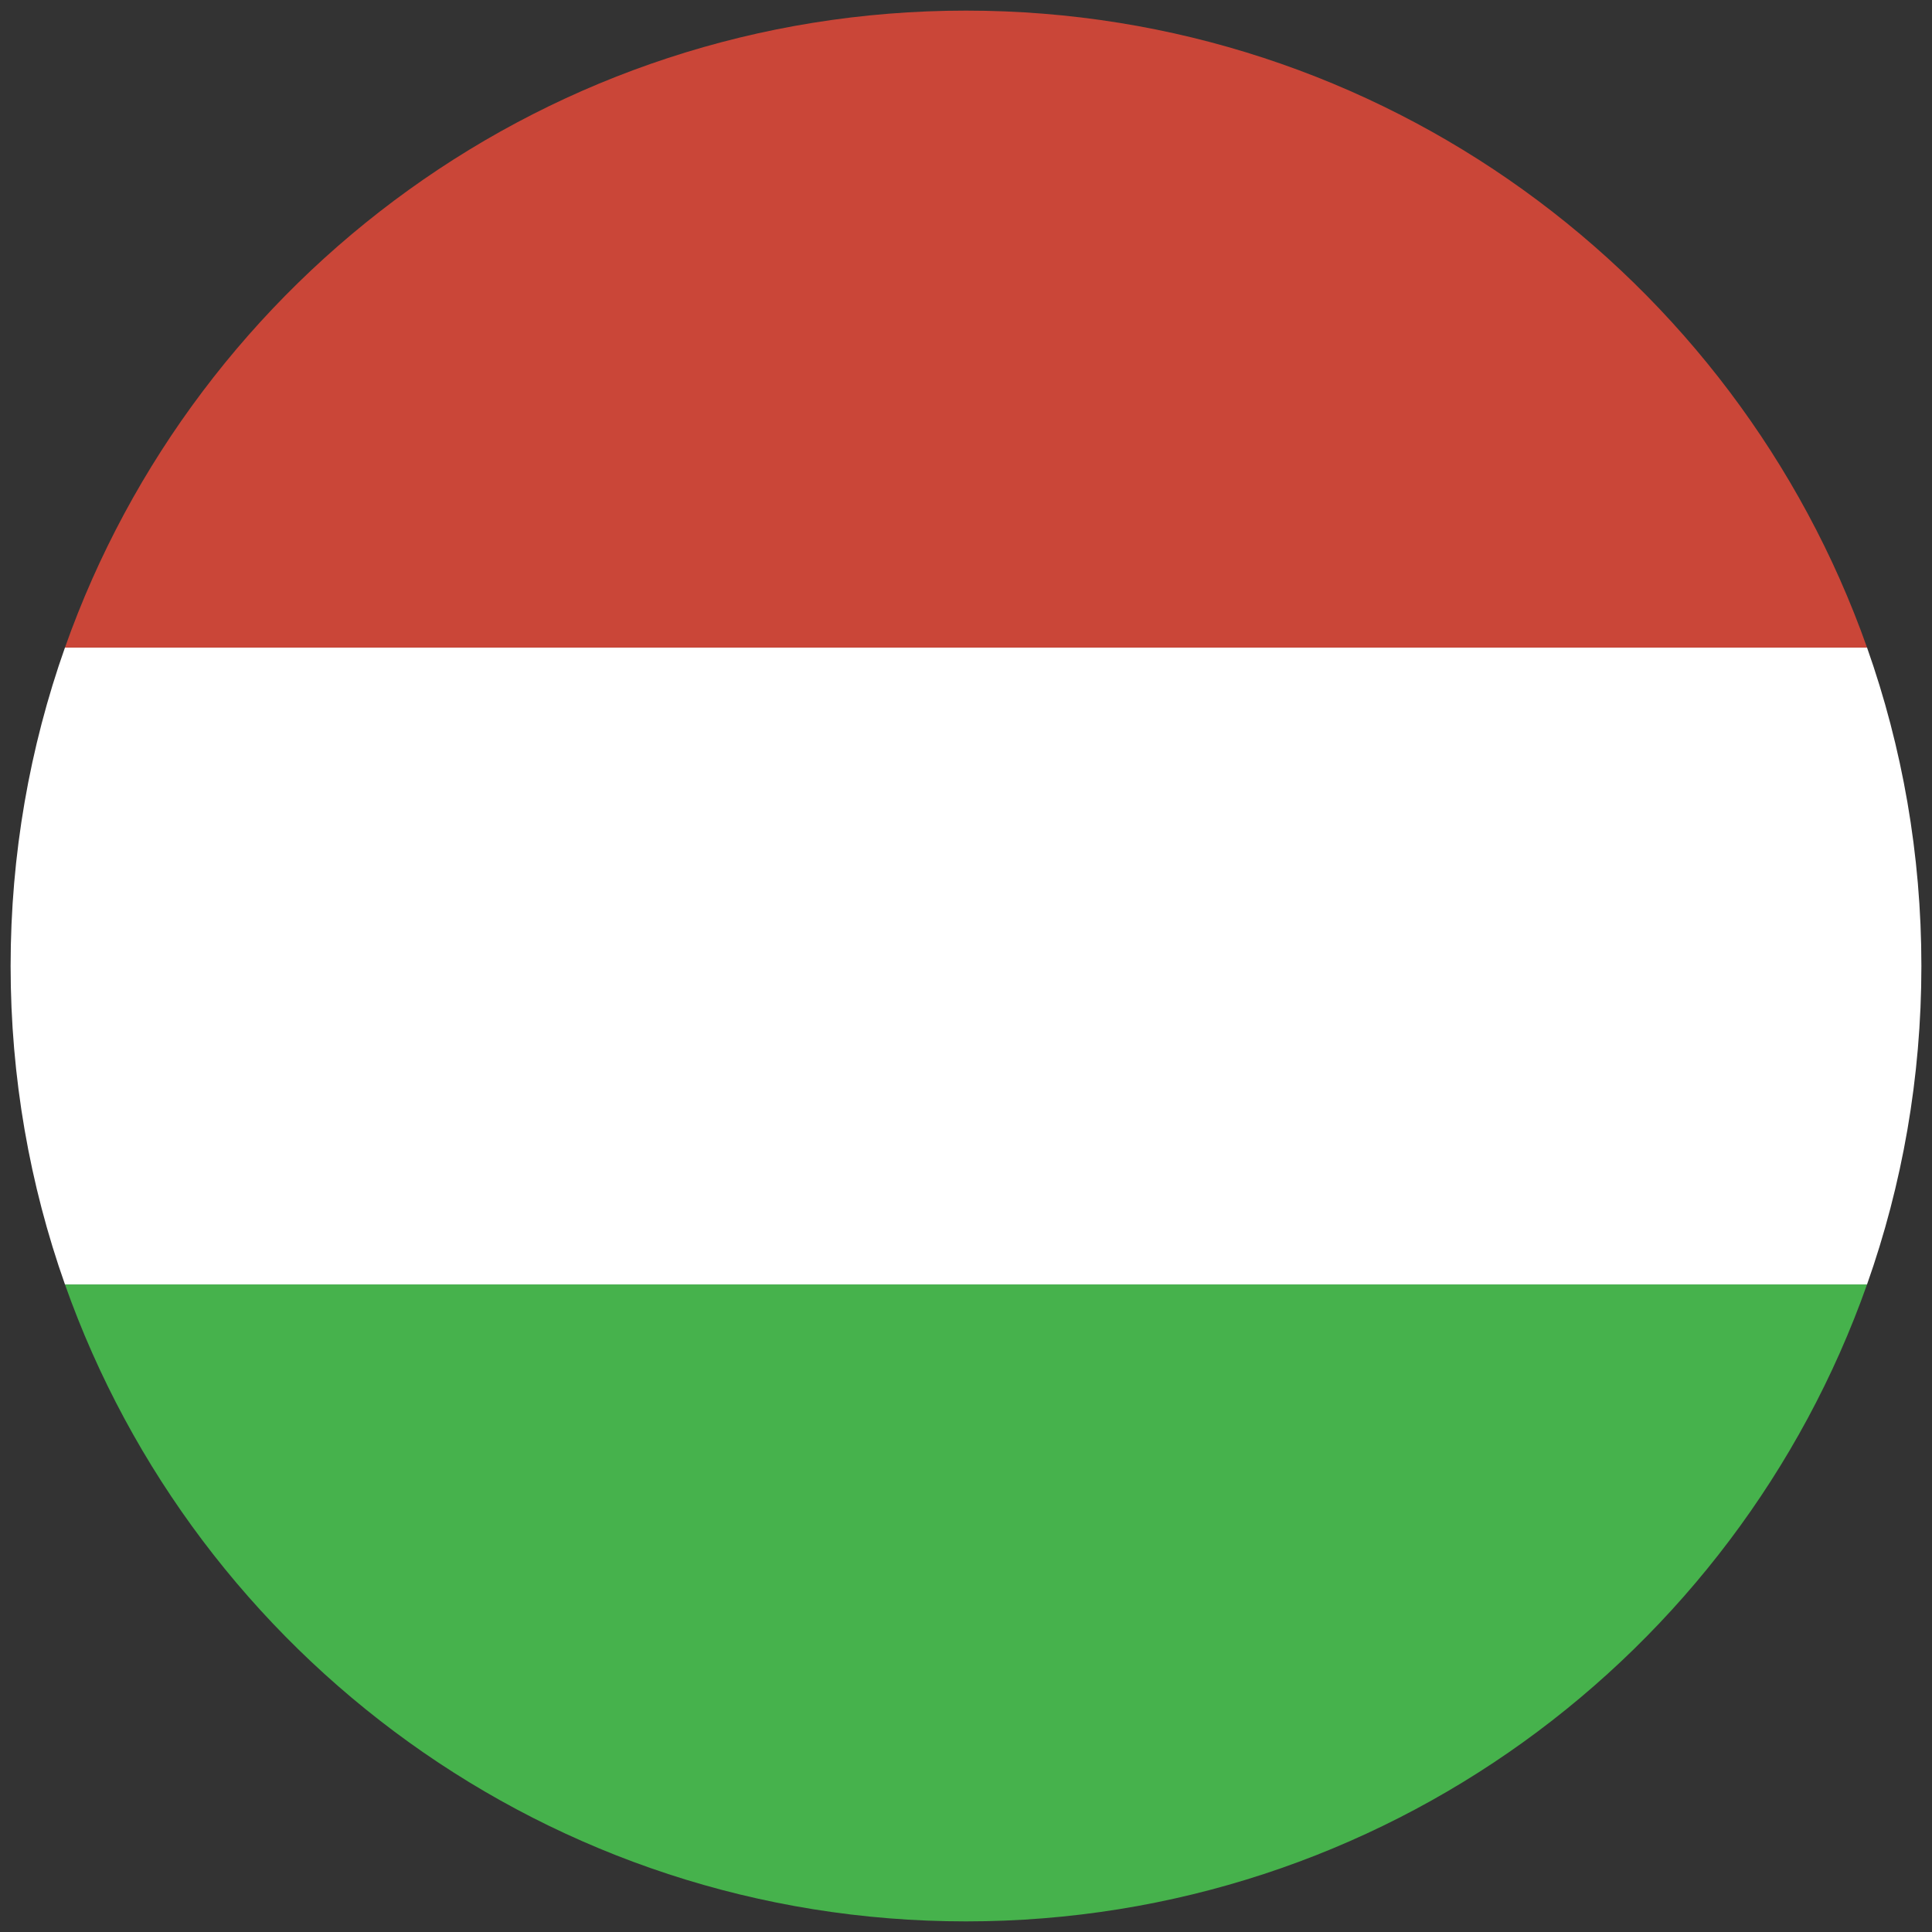
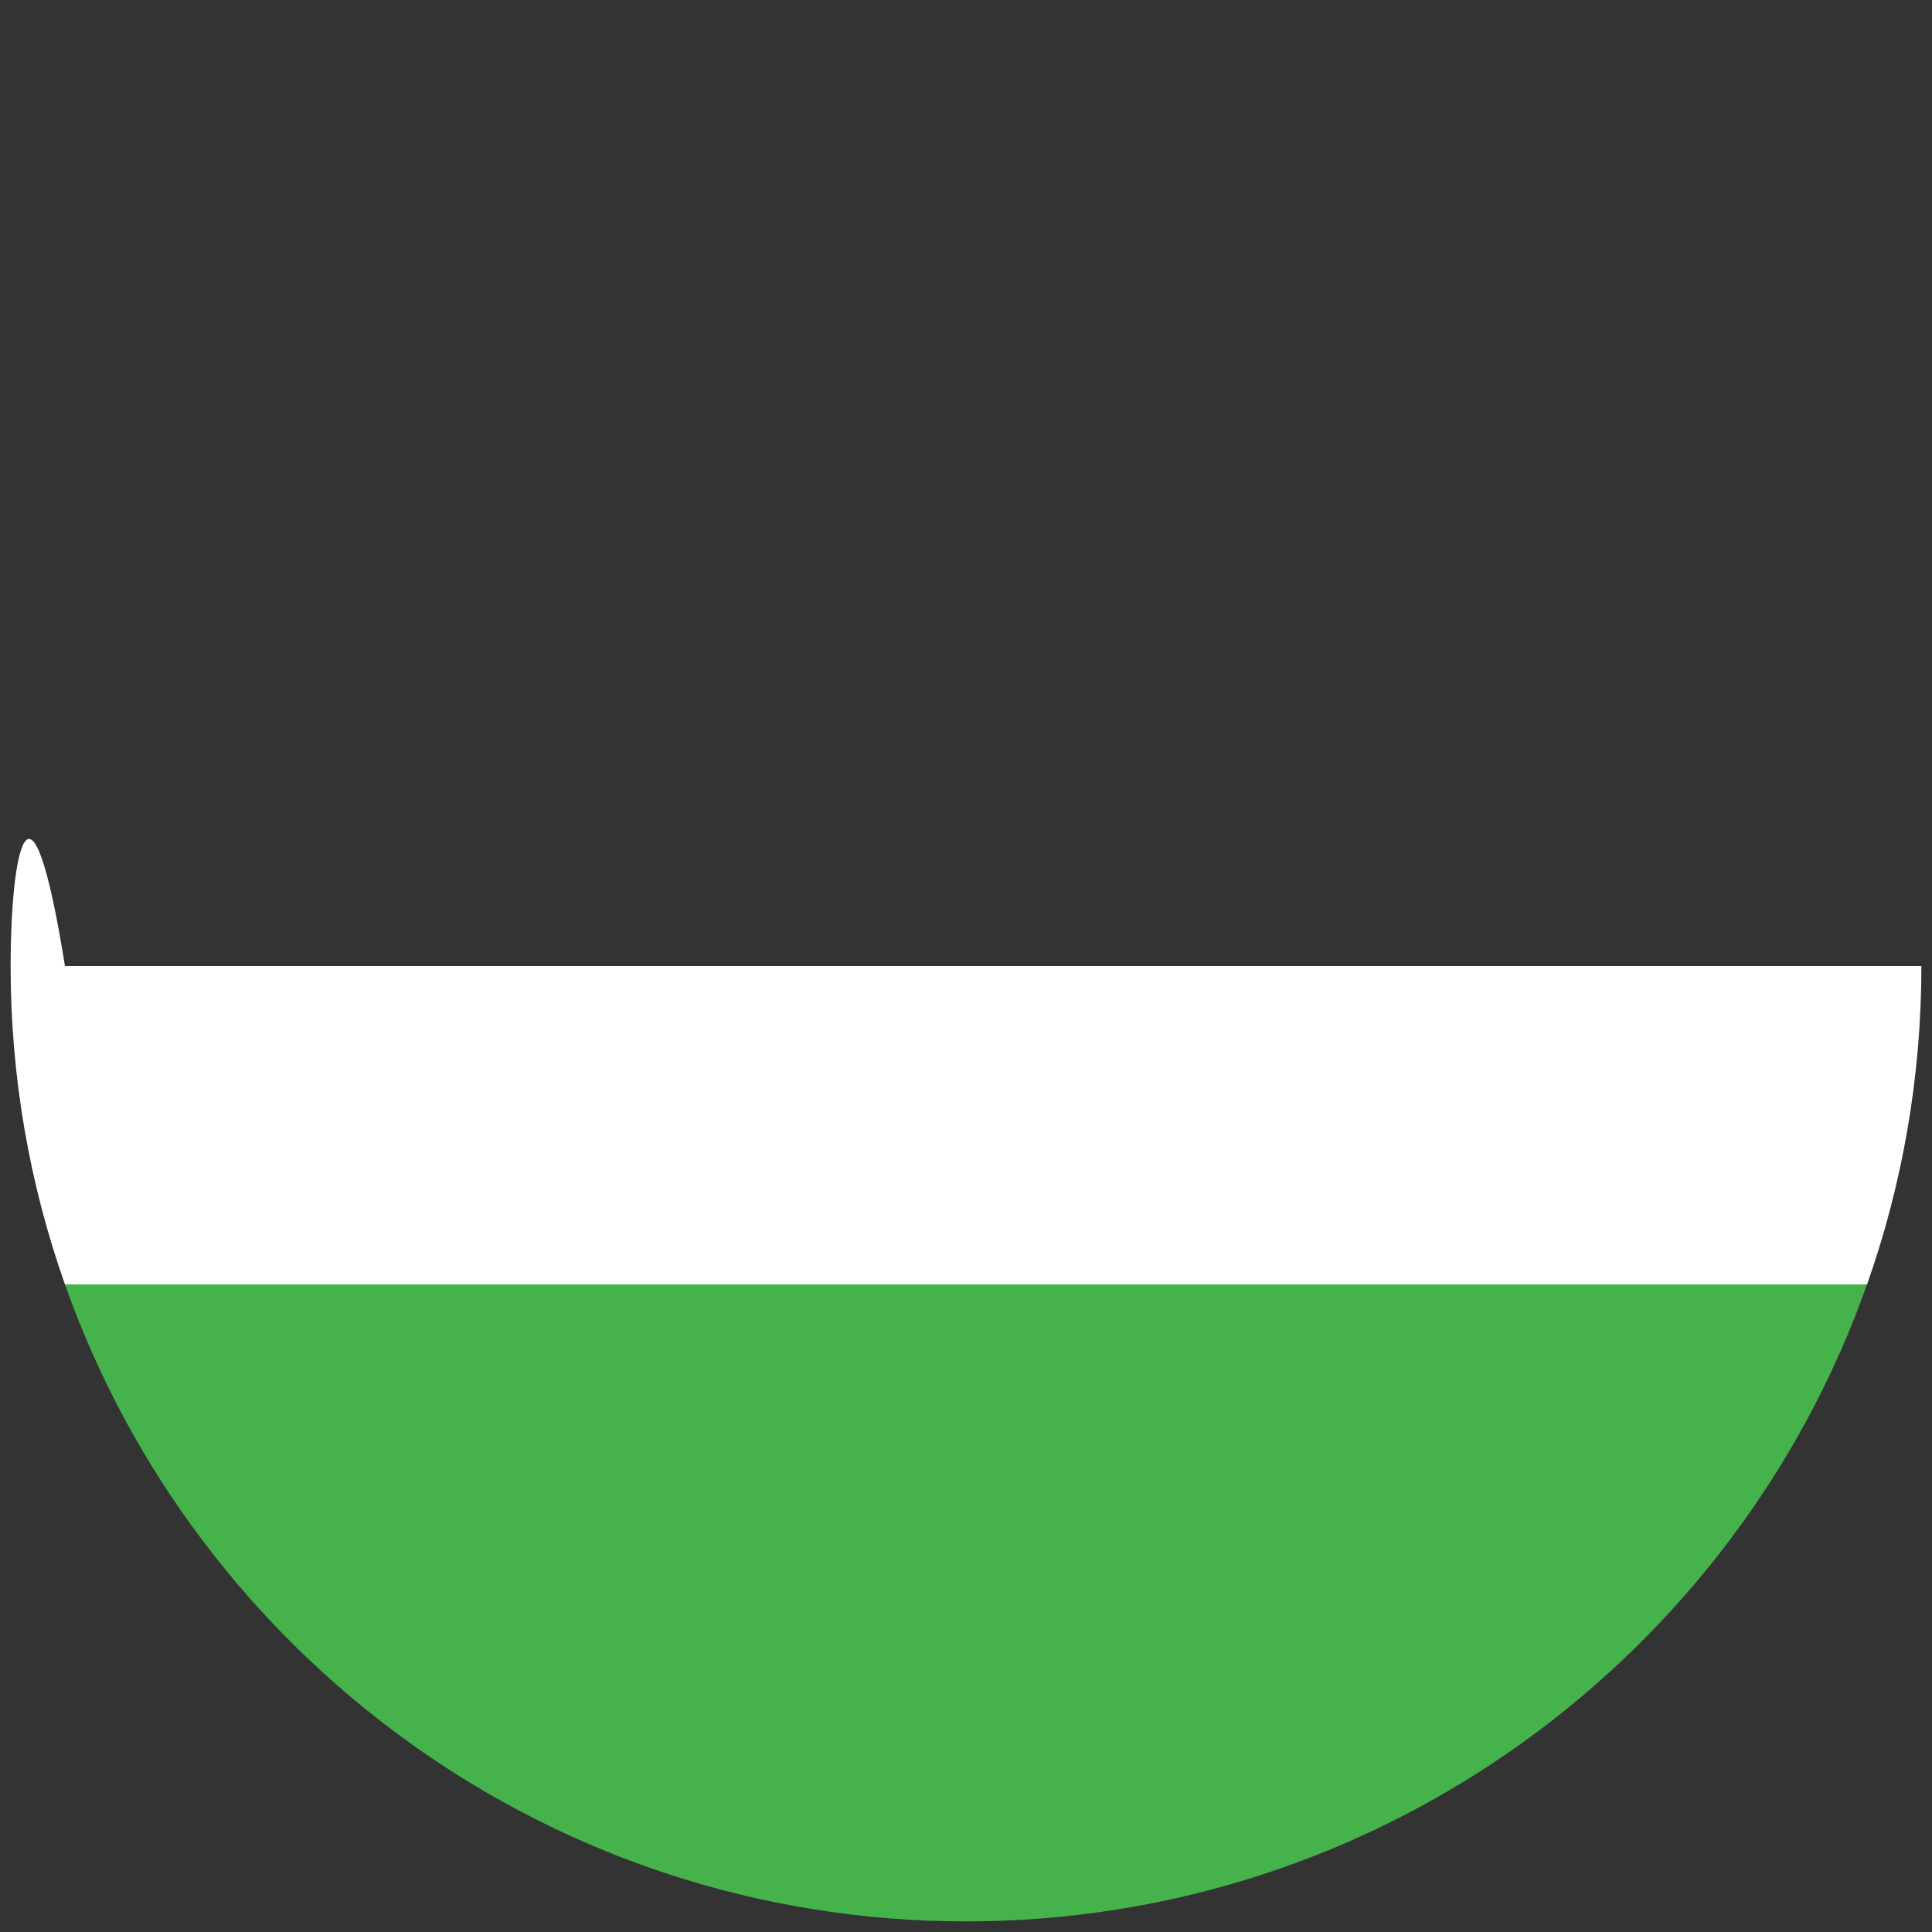
<svg xmlns="http://www.w3.org/2000/svg" height="182" width="182">
  <rect width="100%" height="100%" fill="#333333" stroke="none" />
  <g fill="none" fill-rule="evenodd">
    <path d="M175.879 121c-12.355 34.956-45.692 60-84.879 60-39.187 0-72.524-25.044-84.879-60H175.88zm0 0" fill="#46B24C" />
-     <path d="M175.879 121c3.316-9.383 5.121-19.48 5.121-30s-1.805-20.617-5.121-30H6.12C2.805 70.383 1 80.48 1 91s1.805 20.617 5.121 30H175.88zm0 0" fill="#FFF" />
-     <path d="M175.879 61C163.524 26.044 130.187 1 91 1 51.813 1 18.476 26.044 6.121 61H175.88zm0 0" fill="#CA4638" />
+     <path d="M175.879 121c3.316-9.383 5.121-19.48 5.121-30H6.12C2.805 70.383 1 80.48 1 91s1.805 20.617 5.121 30H175.88zm0 0" fill="#FFF" />
  </g>
</svg>